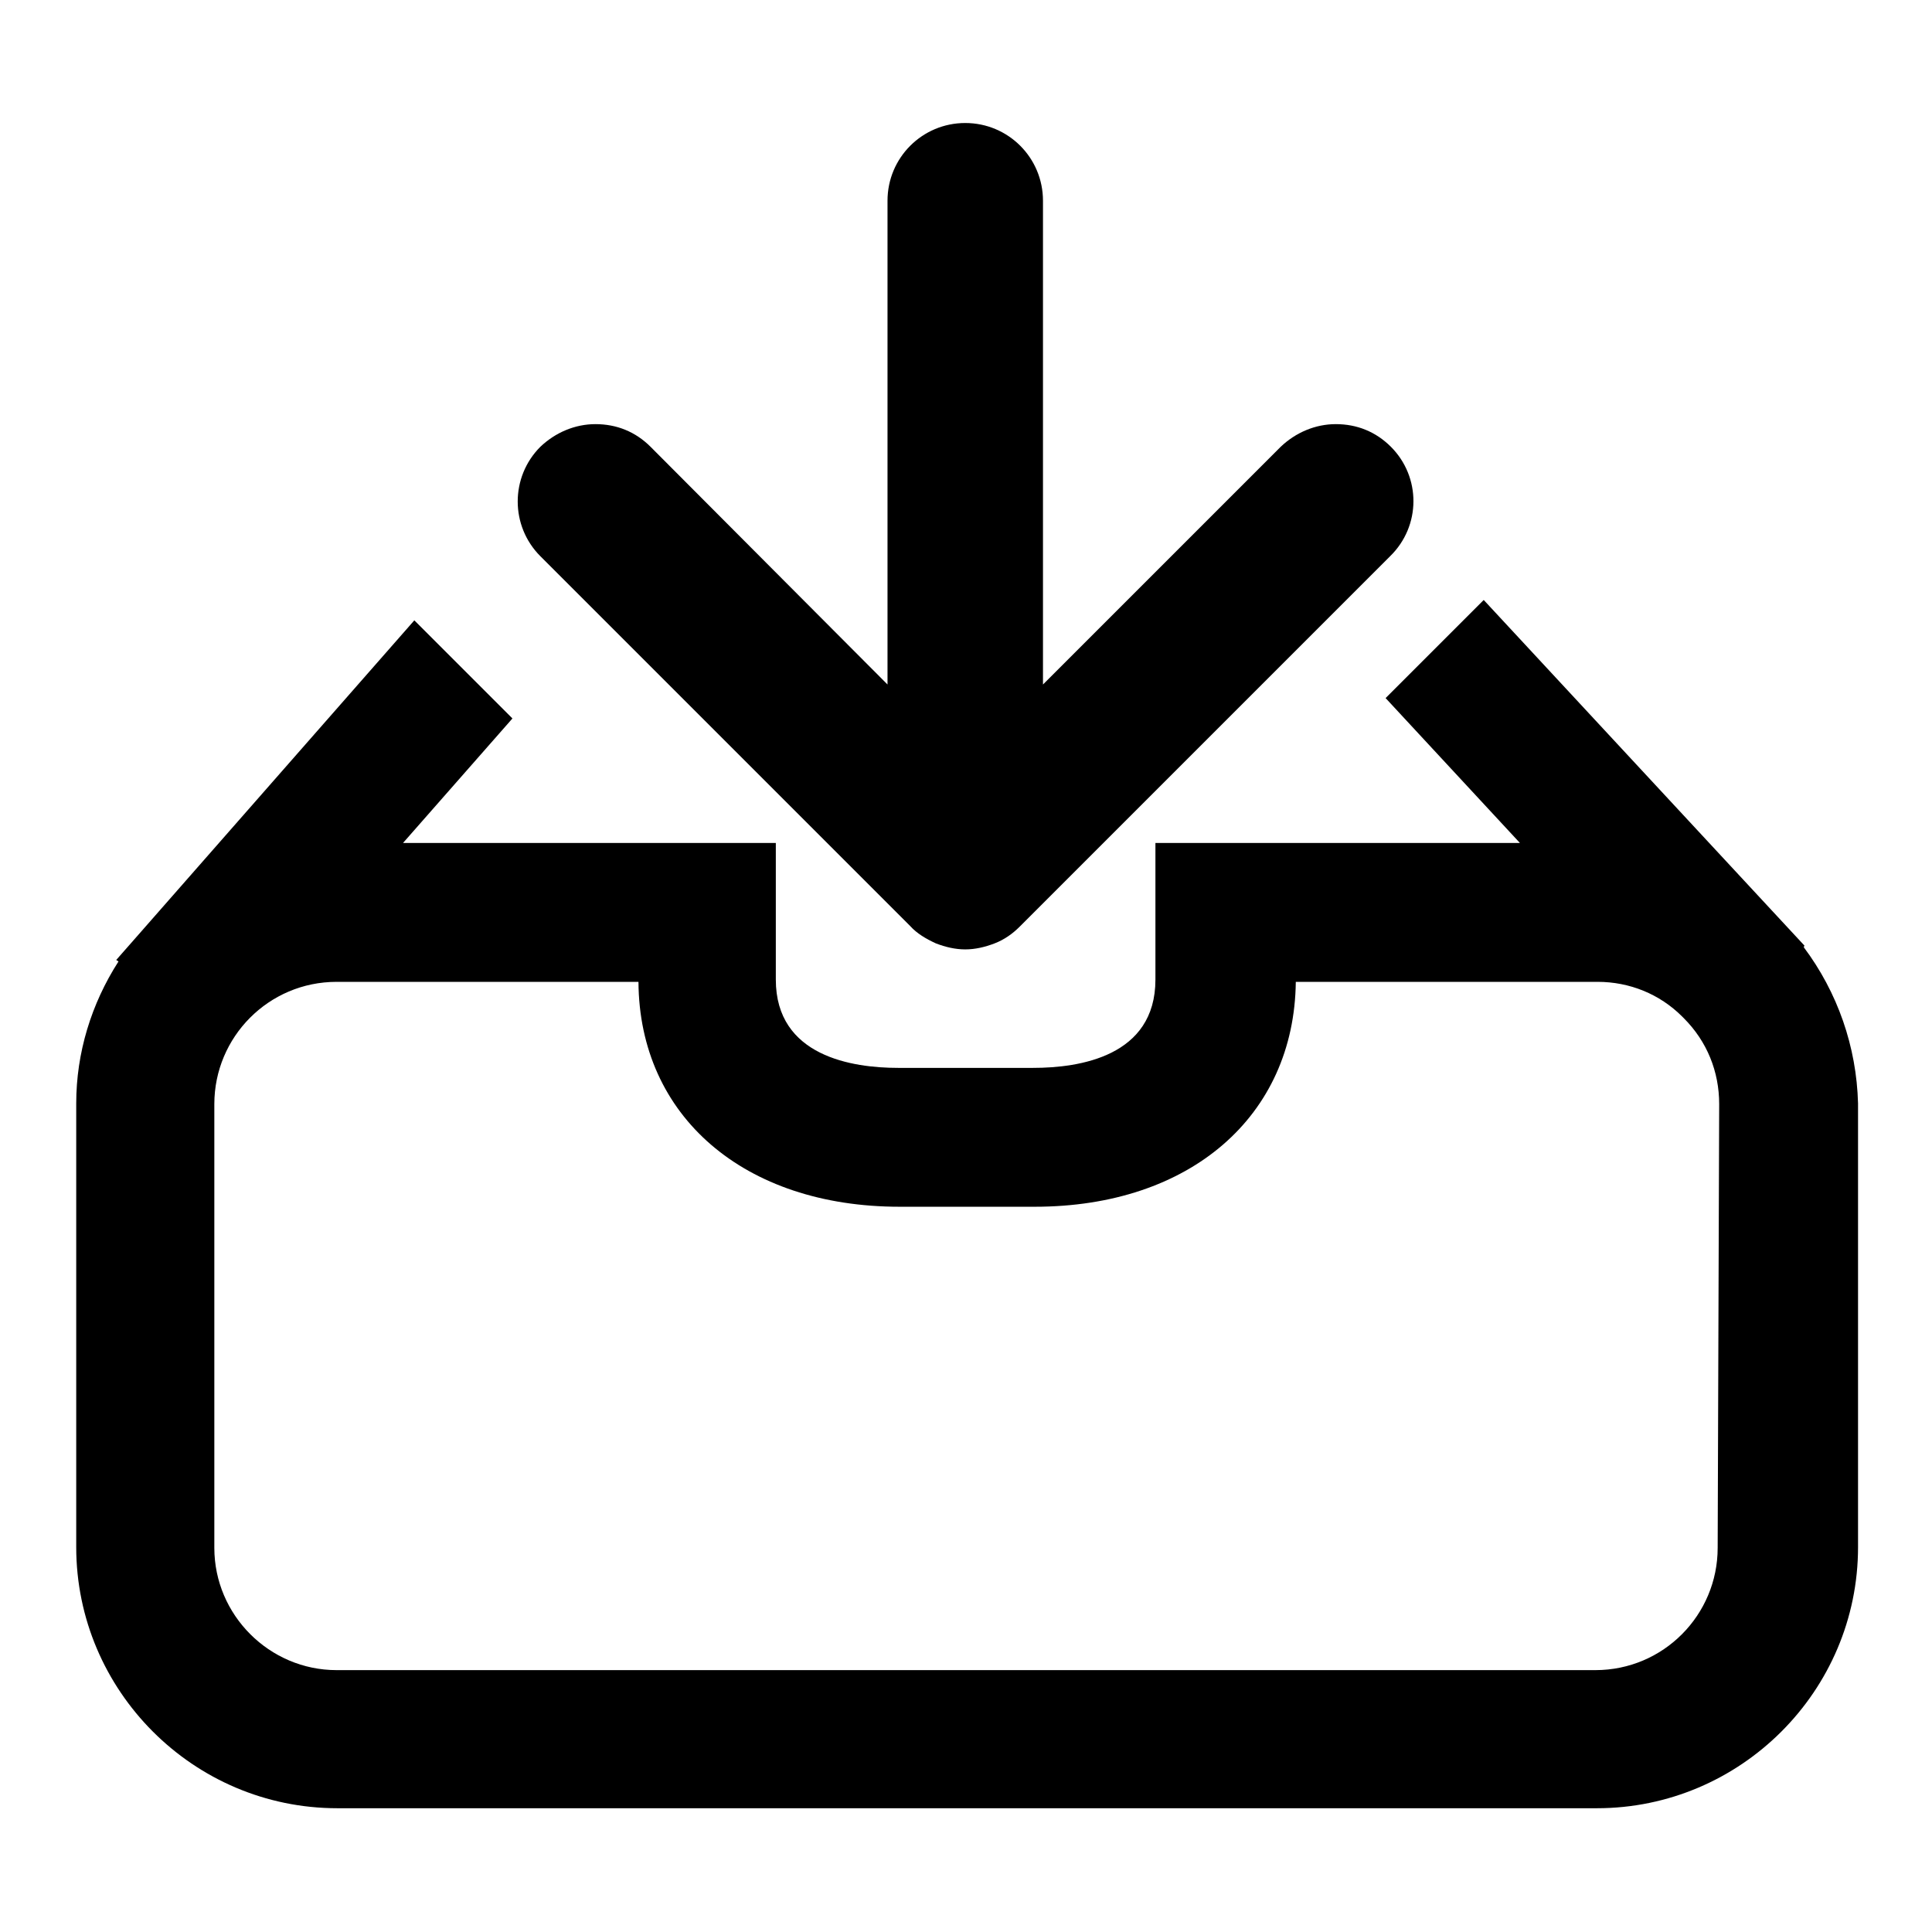
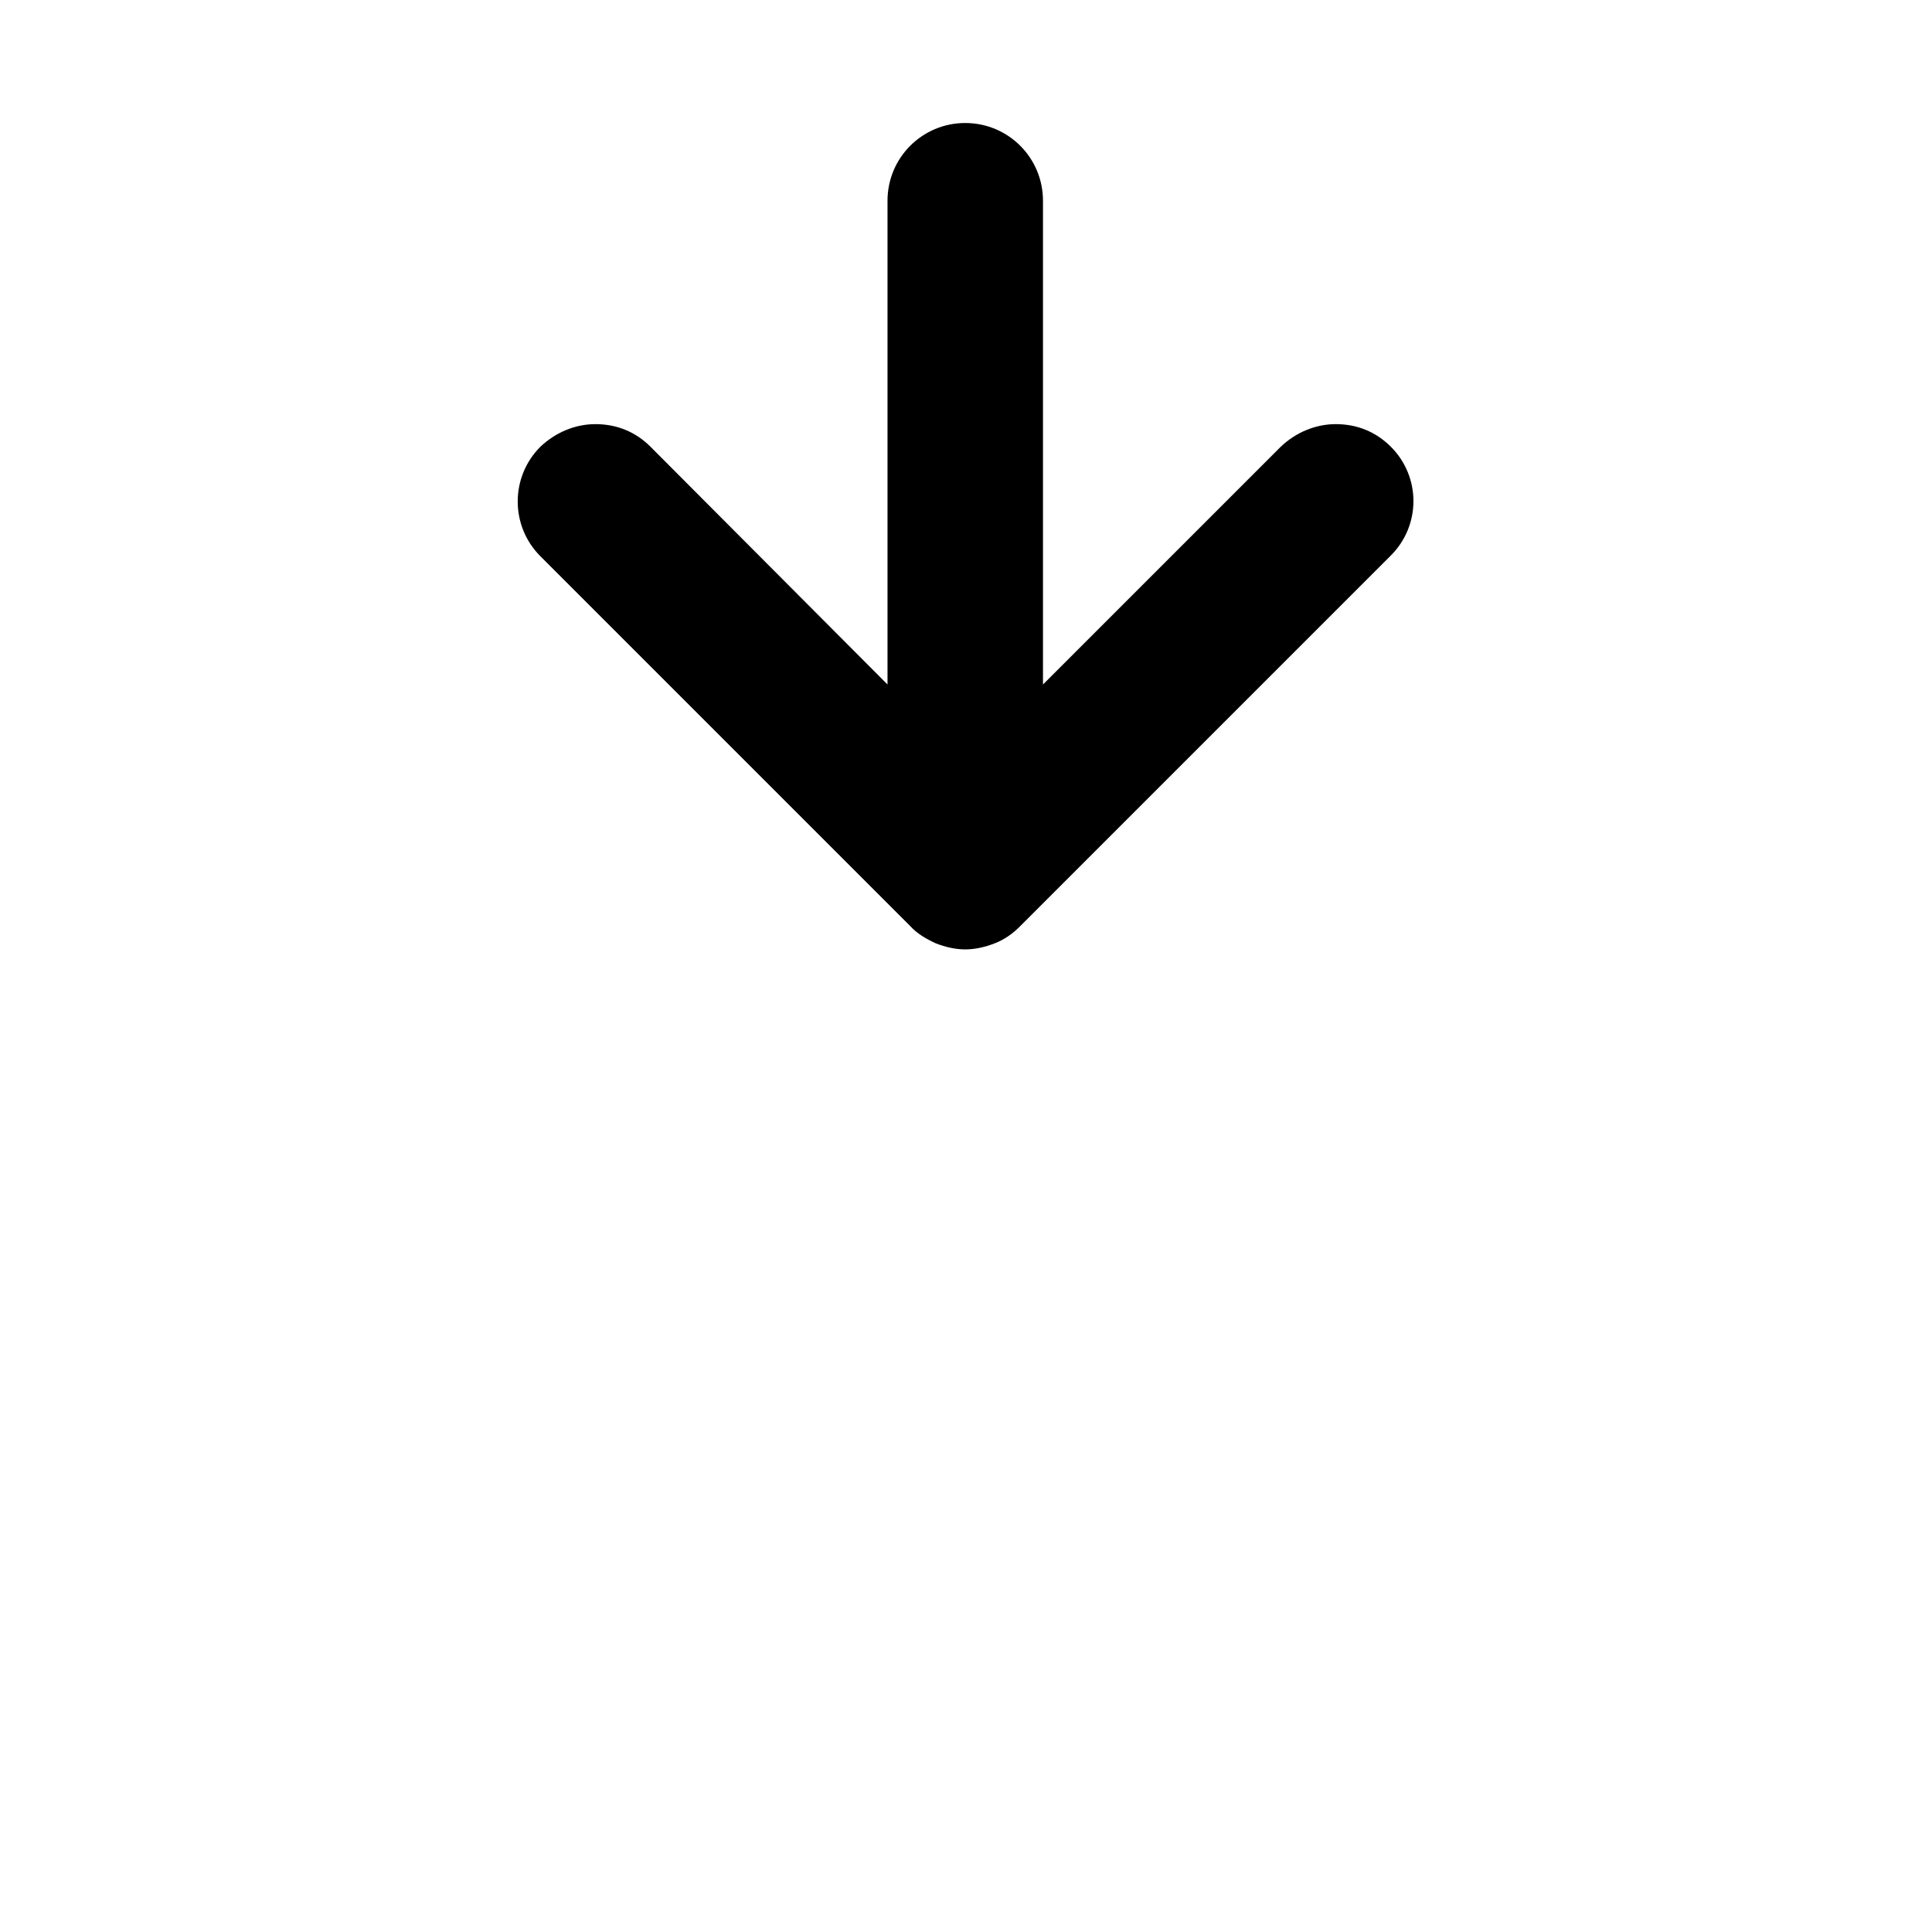
<svg xmlns="http://www.w3.org/2000/svg" version="1.1" x="0px" y="0px" viewBox="0 0 256 256" enable-background="new 0 0 256 256" xml:space="preserve">
  <g>
    <g>
      <g>
        <g>
          <path fill="#000000" d="M184.3,59.2c-2-2-4.5-3-7.3-3c-2.7,0-5.3,1.1-7.3,3l-31.5,31.5V26.6c0-5.7-4.6-10.3-10.3-10.3s-10.3,4.6-10.3,10.3v64.1L86.2,59.2c-2-2-4.5-3-7.3-3c-2.7,0-5.3,1.1-7.3,3c-4,4-4,10.5,0,14.5l49,49c0.9,1,2.1,1.7,3.4,2.3c1.3,0.5,2.6,0.8,3.9,0.8s2.6-0.3,3.9-0.8c1.3-0.5,2.4-1.3,3.3-2.2l49.1-49.1C188.3,69.7,188.3,63.2,184.3,59.2z" />
-           <path fill="#000000" d="M239,125.5l0.1-0.2l-42.5-45.8l-13,13v0l17.8,19.2h-48.3v18.1c0,10.2-10.1,11.7-16.2,11.7h-17.9c-6,0-16.2-1.5-16.2-11.7v-18.1H53.4l14.5-16.5l-13-13l-36.6,41.7l-2.9,3.3l0.3,0.2c-3.6,5.6-5.6,12.1-5.6,18.8v58.8c0,19,15.5,34.6,34.6,34.6h166.9c19,0,34.6-15.5,34.6-34.6v-58.8C246,138.7,243.5,131.5,239,125.5z M227.6,205.1c0,8.9-7.2,16.2-16.2,16.2H44.6c-8.9,0-16.2-7.3-16.2-16.2v-58.8c0-8.9,7.2-16.2,16.2-16.2h40c0.1,17.8,14,29.8,34.6,29.8h17.9c20.6,0,34.4-12,34.6-29.8h40c4.2,0,8.2,1.6,11.2,4.6l0.2,0.2c3.1,3.1,4.7,7.1,4.7,11.4L227.6,205.1L227.6,205.1z" />
        </g>
      </g>
      <g />
      <g />
      <g />
      <g />
      <g />
      <g />
      <g />
      <g />
      <g />
      <g />
      <g />
      <g />
      <g />
      <g />
      <g />
    </g>
  </g>
</svg>